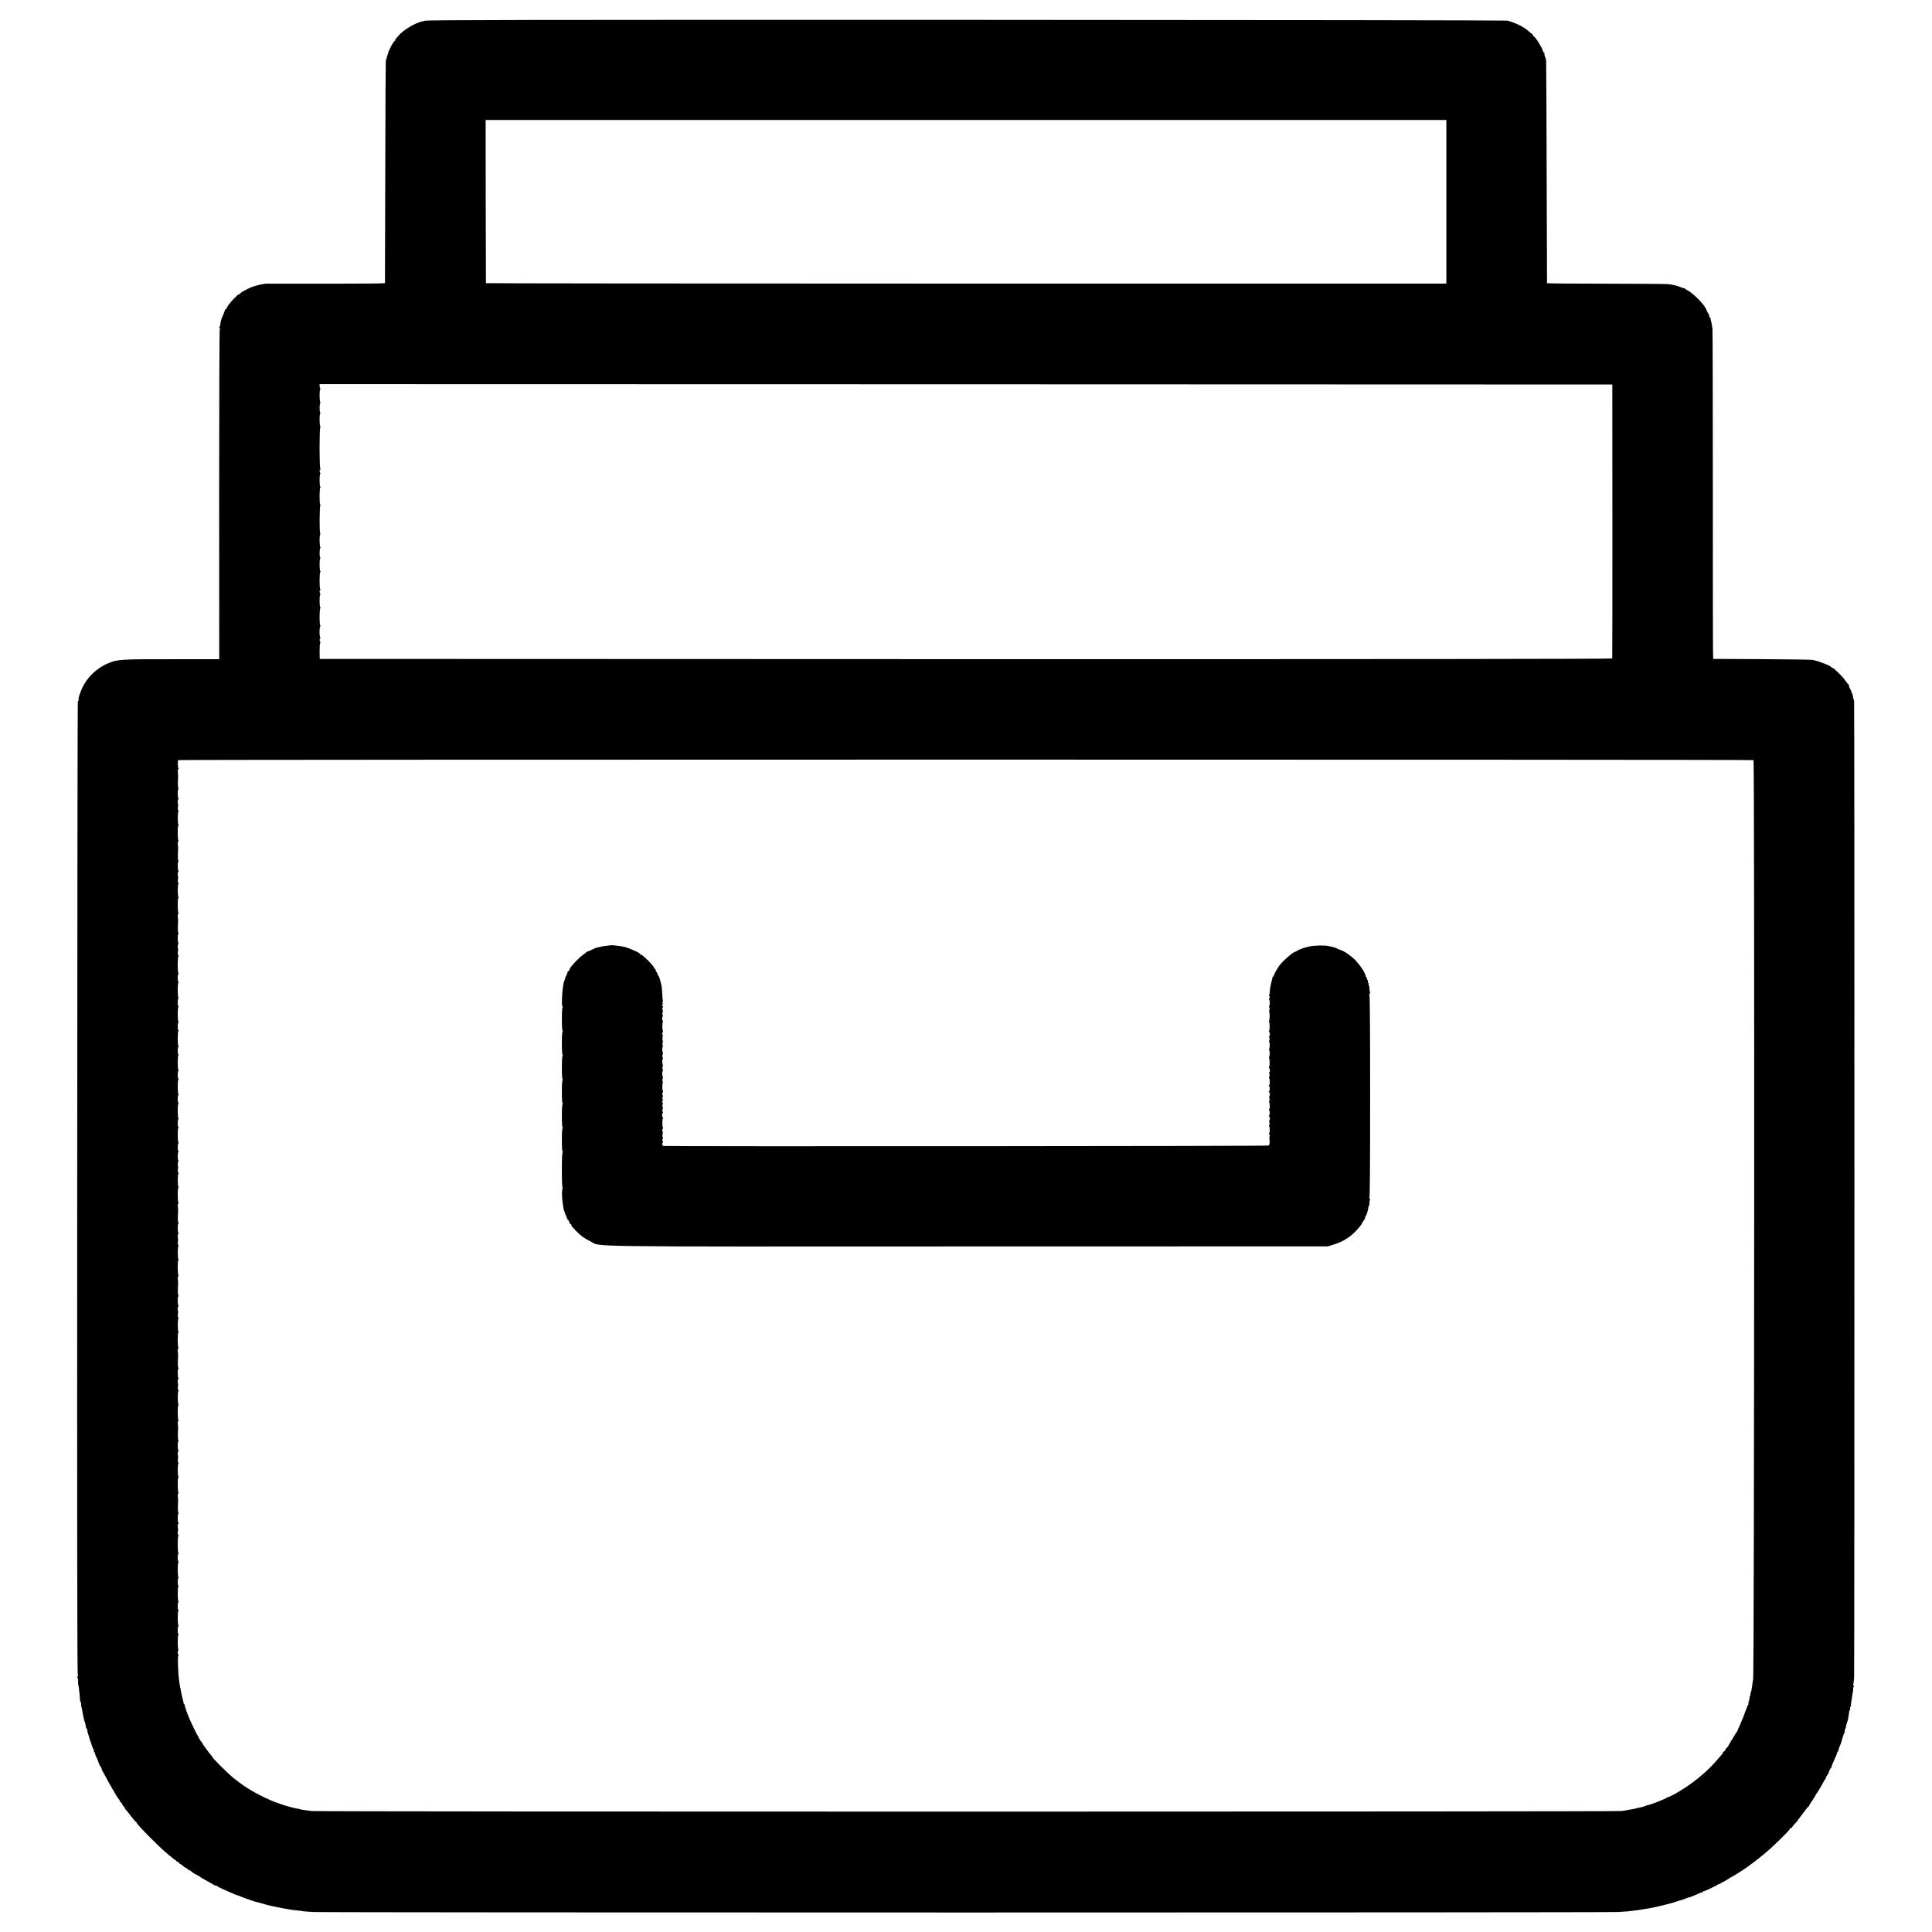
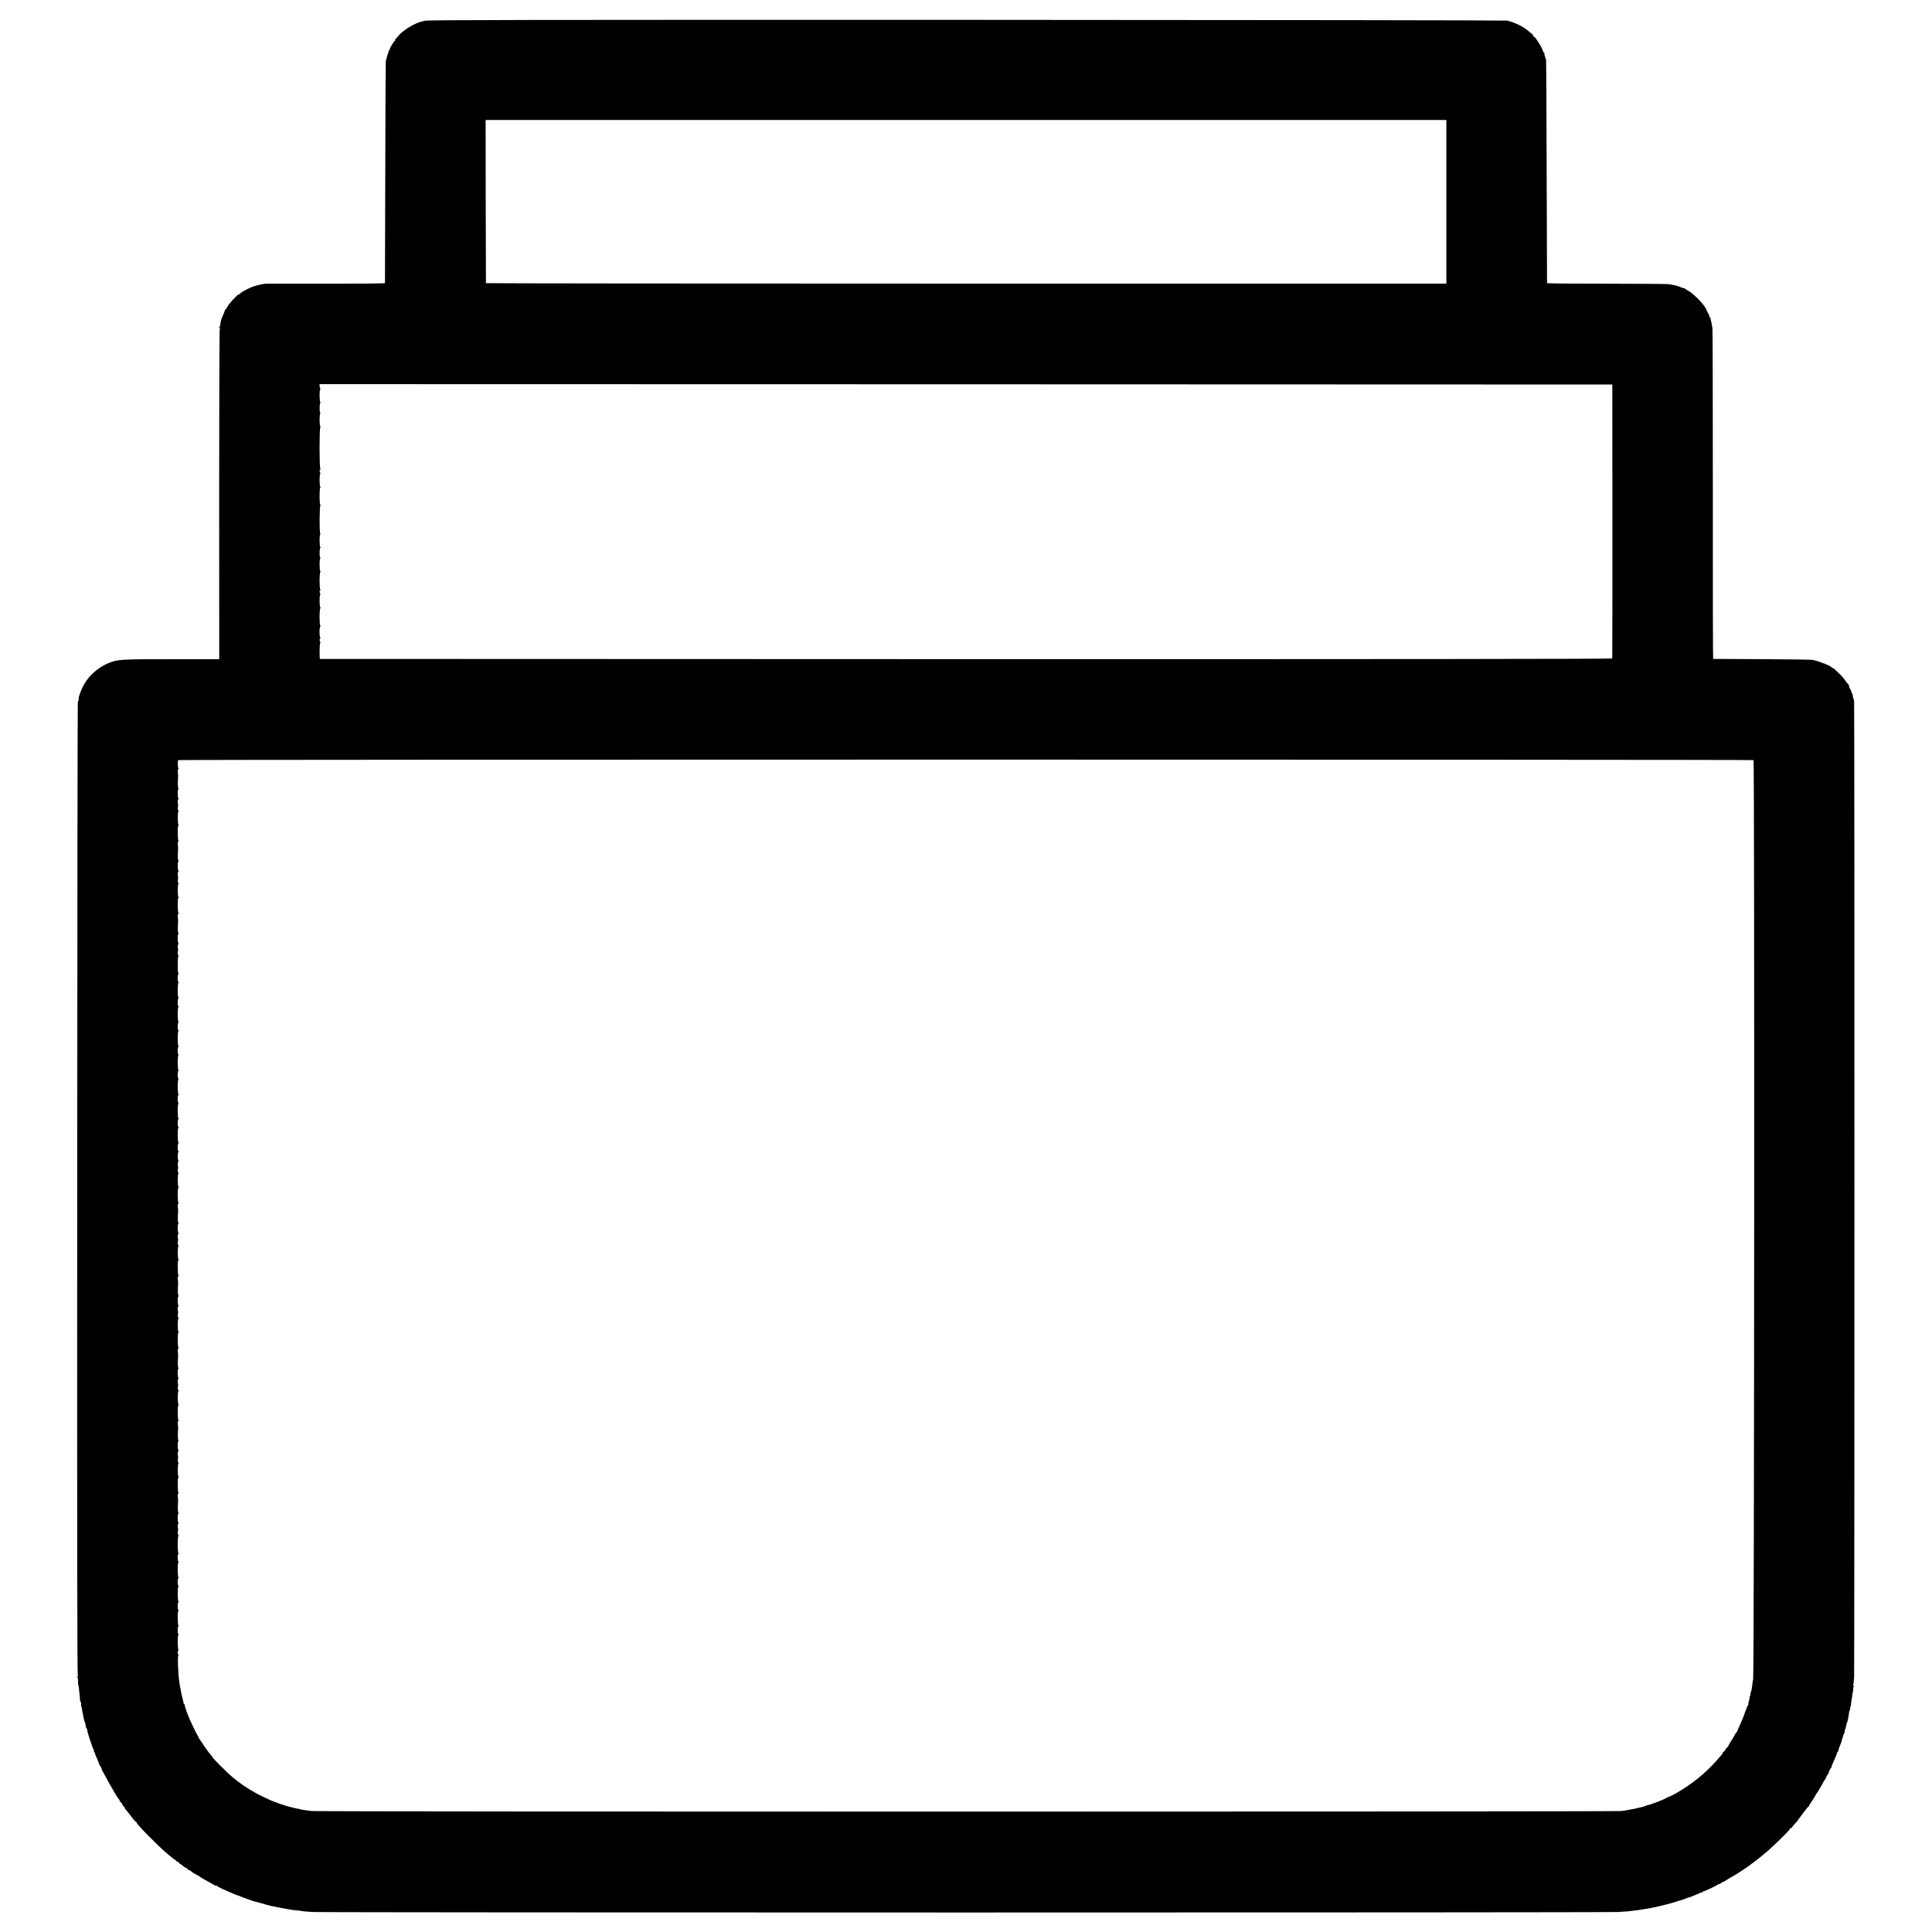
<svg xmlns="http://www.w3.org/2000/svg" version="1.0" width="2560pt" height="2560pt" viewBox="0 0 2560 2560" preserveAspectRatio="xMidYMid meet">
  <g transform="translate(0,2560) scale(0.1,-0.1)" fill="#000000" stroke="none">
    <path d="M5630 25325 c-30 -7 -56 -14 -57 -14 -2 -1 -11 -4 -20 -7 -93 -31 -226 -118 -276 -181 -10 -13 -25 -29 -32 -37 -8 -7 -11 -16 -8 -20 4 -3 1 -6 -5 -6 -9 0 -64 -91 -67 -110 0 -3 -5 -12 -10 -20 -5 -8 -10 -19 -10 -25 -1 -5 -4 -17 -7 -25 -4 -8 -10 -28 -14 -45 -4 -16 -9 -37 -12 -45 -2 -8 -6 -672 -7 -1475 -2 -803 -3 -1463 -4 -1467 -1 -4 -306 -7 -678 -7 -838 0 -874 0 -893 0 -32 1 -137 -23 -190 -43 -63 -24 -160 -79 -160 -90 0 -5 -6 -8 -14 -8 -19 0 -133 -124 -154 -166 -8 -19 -19 -34 -24 -34 -4 0 -8 -5 -8 -10 0 -6 -9 -29 -19 -53 -33 -73 -37 -89 -43 -147 0 -8 -6 -18 -12 -22 -8 -5 -7 -8 2 -8 9 0 10 -6 4 -17 -5 -10 -8 -999 -8 -2198 l1 -2180 -615 0 c-691 1 -729 -2 -848 -50 -156 -63 -287 -187 -353 -332 -31 -68 -58 -153 -46 -146 6 4 7 1 1 -8 -4 -8 -11 -21 -13 -29 -3 -8 -7 -2910 -8 -6448 -2 -4642 0 -6439 8 -6454 8 -15 8 -19 0 -14 -6 4 -11 2 -11 -3 0 -6 3 -11 8 -11 4 0 7 -21 6 -48 0 -26 2 -51 5 -57 3 -5 6 -23 7 -40 1 -16 5 -55 9 -85 3 -30 6 -63 6 -72 0 -10 3 -18 7 -18 4 0 7 -12 6 -27 -1 -16 1 -32 4 -38 3 -5 7 -18 8 -30 1 -11 5 -33 9 -50 4 -16 9 -43 12 -60 2 -16 7 -37 10 -45 4 -8 7 -18 8 -22 2 -5 3 -9 4 -10 1 -2 4 -19 7 -38 2 -19 9 -37 14 -38 6 -2 8 -7 5 -12 -6 -9 73 -252 84 -260 5 -3 7 -13 5 -22 -1 -10 2 -18 7 -18 5 0 9 -7 9 -15 0 -8 4 -23 10 -33 9 -16 32 -70 34 -82 1 -3 5 -11 9 -17 5 -7 5 -13 2 -13 -4 0 1 -7 9 -16 9 -8 19 -27 23 -42 3 -15 9 -29 12 -32 3 -3 20 -33 38 -67 17 -34 55 -103 85 -153 29 -50 58 -100 64 -110 6 -11 19 -29 29 -40 10 -11 14 -20 10 -20 -4 0 2 -8 13 -19 12 -10 22 -23 22 -28 0 -5 9 -19 20 -31 12 -12 18 -22 15 -22 -4 0 1 -8 10 -17 10 -9 42 -50 72 -90 31 -40 59 -73 64 -73 5 0 9 -5 9 -11 0 -22 300 -325 415 -419 38 -30 74 -61 82 -68 7 -7 13 -10 13 -5 0 4 5 0 11 -9 5 -10 16 -18 23 -18 8 0 16 -7 20 -15 3 -8 10 -15 15 -15 6 0 22 -11 37 -25 15 -14 33 -25 39 -25 7 0 16 -7 19 -16 4 -9 9 -14 13 -11 3 4 20 -5 36 -19 17 -14 40 -30 51 -35 27 -13 61 -32 77 -45 8 -6 46 -28 84 -49 39 -21 80 -45 93 -53 12 -8 22 -11 22 -7 0 5 8 1 18 -7 9 -8 46 -27 82 -43 36 -15 85 -37 110 -48 25 -12 47 -21 50 -22 5 0 54 -18 95 -35 41 -16 165 -60 168 -58 2 1 70 -18 152 -42 17 -5 41 -11 55 -14 14 -3 48 -10 75 -15 44 -10 91 -18 198 -37 16 -2 53 -7 83 -9 31 -3 59 -7 62 -9 4 -2 69 -7 145 -11 170 -9 17140 -9 17287 0 58 3 119 7 135 9 101 12 152 19 170 22 10 2 35 6 55 9 20 3 47 8 60 10 14 3 36 7 50 10 31 6 43 9 150 35 72 17 130 34 200 58 8 3 24 7 34 9 11 2 25 8 33 14 7 6 13 8 13 4 0 -4 7 -2 15 5 8 7 15 10 15 7 0 -3 17 1 38 10 20 8 48 20 62 26 14 6 27 11 30 12 3 0 15 6 26 13 12 6 24 8 28 5 3 -3 6 -1 6 5 0 7 7 12 15 12 15 0 169 73 190 90 6 5 14 8 17 5 3 -3 11 1 18 10 7 8 18 15 24 15 6 0 35 16 64 35 29 19 56 35 60 36 11 3 176 108 207 132 6 4 42 31 81 60 39 29 78 59 86 67 9 8 31 26 49 40 89 69 349 321 349 340 0 5 7 10 17 10 9 0 14 3 10 6 -3 3 13 25 35 48 23 22 41 43 40 46 0 3 11 19 25 35 14 17 43 56 66 88 22 31 45 57 49 57 4 0 8 4 8 9 0 6 20 39 45 75 25 37 45 70 45 75 0 5 3 11 8 13 7 3 64 98 92 153 8 17 21 36 28 43 7 8 10 18 7 23 -4 5 -1 9 4 9 6 0 11 7 11 15 0 8 5 15 10 15 6 0 9 3 9 8 -3 12 23 72 30 72 4 0 8 6 8 13 0 11 14 45 60 147 9 19 16 41 16 48 0 6 4 12 9 12 4 0 8 7 8 16 0 9 6 30 14 47 21 49 29 71 31 87 1 8 5 23 9 32 4 9 9 22 10 30 1 7 7 23 14 34 6 12 9 24 6 27 -3 3 -2 12 2 19 9 14 9 15 19 62 3 16 8 33 11 38 3 4 7 16 9 27 11 60 18 98 18 114 1 9 5 17 9 17 4 0 5 9 3 20 -2 11 -1 20 3 20 4 0 7 12 8 28 0 15 4 45 8 67 5 22 9 51 10 65 1 14 4 30 7 35 3 6 5 25 4 43 -1 17 3 32 8 32 5 0 4 6 -2 13 -6 8 -8 17 -4 20 3 4 8 46 11 94 5 93 6 12874 0 12931 -1 17 -5 32 -8 32 -3 0 -7 14 -8 32 -2 18 -6 35 -10 38 -4 3 -9 14 -10 25 -2 10 -10 28 -18 39 -8 11 -14 28 -14 37 0 10 -4 19 -8 21 -5 2 -22 24 -40 49 -27 41 -58 73 -143 152 -10 9 -23 17 -28 17 -5 0 -11 3 -13 8 -8 19 -159 79 -248 98 -19 4 -323 8 -675 10 -352 1 -642 2 -645 3 -3 0 -5 985 -4 2189 0 1203 -2 2191 -5 2197 -3 5 -6 21 -7 35 -1 14 -7 39 -12 57 -6 17 -8 34 -4 37 3 3 0 6 -6 6 -7 0 -12 8 -12 18 0 10 -8 29 -17 42 -10 14 -17 27 -15 30 1 3 -12 28 -29 55 -39 62 -163 183 -215 210 -22 11 -42 24 -45 28 -3 5 -9 8 -13 8 -7 -1 -34 8 -61 19 -32 15 -101 30 -152 35 -26 3 -398 5 -825 6 -428 0 -779 3 -779 7 -1 4 -3 662 -5 1462 -2 800 -5 1469 -7 1485 -2 17 -9 43 -16 58 -6 16 -9 32 -6 37 3 5 0 10 -5 12 -6 2 -12 10 -14 18 -8 42 -99 188 -122 197 -8 3 -14 11 -14 19 0 8 -3 14 -7 14 -5 0 -26 16 -47 36 -65 58 -168 110 -283 141 -15 4 -3236 9 -7158 10 -5901 1 -7139 -1 -7185 -12z m13535 -2399 l0 -1084 -6362 0 c-3500 0 -6364 3 -6364 6 -1 4 -2 492 -3 1085 l-1 1077 6365 0 6365 0 0 -1084z m2200 -4231 c1 -995 -1 -1815 -2 -1820 -2 -7 -2858 -10 -8561 -9 -4706 1 -8559 2 -8562 3 -8 2 -6 199 2 207 4 4 4 12 1 18 -11 18 -10 46 1 46 7 0 8 3 1 8 -6 4 -11 39 -11 77 0 39 5 73 11 77 7 5 7 8 0 8 -14 0 -14 222 0 232 7 5 7 8 0 8 -12 0 -14 154 -3 166 4 4 4 12 1 18 -11 18 -10 46 1 46 8 0 8 3 1 8 -14 9 -14 224 0 234 7 5 7 8 0 8 -12 0 -14 154 -3 166 4 4 4 12 0 18 -11 17 -8 126 3 126 7 0 6 3 0 8 -12 8 -14 156 -3 168 4 4 4 12 1 18 -12 18 -9 366 2 366 6 0 6 3 0 8 -14 9 -14 224 0 234 7 5 7 8 0 8 -12 0 -14 154 -3 166 4 4 4 12 1 18 -11 18 -10 46 1 46 7 0 8 3 1 8 -14 10 -14 544 0 554 7 5 7 8 0 8 -12 0 -14 154 -3 166 4 4 4 12 0 18 -11 17 -8 126 3 126 7 0 6 3 0 8 -12 8 -14 156 -3 168 4 4 5 12 1 17 -4 6 -7 21 -8 34 l-1 23 8565 -2 8565 -3 1 -1810z m1870 -3167 c15 -9 10 -12183 -5 -12183 -1 0 -4 -13 -6 -30 -9 -81 -18 -127 -25 -140 -4 -5 -5 -18 -4 -27 2 -10 -1 -18 -6 -18 -6 0 -8 -4 -5 -8 3 -5 -1 -30 -9 -55 -8 -26 -11 -47 -7 -47 4 0 3 -4 -3 -8 -5 -4 -22 -44 -38 -89 -15 -46 -45 -121 -67 -168 -21 -47 -39 -88 -39 -92 1 -3 -3 -9 -8 -12 -4 -3 -17 -22 -27 -41 -11 -19 -34 -59 -53 -88 -18 -28 -33 -55 -32 -58 0 -3 -9 -14 -20 -23 -12 -10 -21 -24 -21 -30 0 -6 -7 -14 -15 -17 -8 -4 -15 -10 -15 -16 0 -5 -6 -16 -12 -23 -7 -7 -31 -35 -53 -61 -154 -183 -360 -348 -587 -473 -43 -23 -78 -38 -78 -34 0 4 -4 3 -8 -3 -12 -17 -228 -102 -269 -105 -5 -1 -15 -5 -24 -10 -9 -4 -27 -10 -40 -13 -48 -10 -71 -15 -87 -20 -9 -3 -35 -8 -57 -11 -22 -4 -47 -8 -55 -10 -8 -2 -42 -8 -75 -12 -76 -10 -17293 -11 -17357 0 -27 4 -69 10 -95 13 -27 3 -51 8 -54 10 -3 2 -21 6 -40 9 -19 3 -42 8 -51 11 -9 3 -25 7 -36 9 -48 9 -214 66 -277 95 -210 96 -333 171 -481 291 -87 71 -295 279 -279 279 2 0 -7 12 -22 27 -14 16 -39 48 -56 73 -17 25 -33 47 -36 50 -3 3 -12 17 -20 33 -8 15 -18 27 -23 27 -5 0 -6 5 -3 10 3 6 2 10 -4 10 -5 0 -13 10 -17 23 -4 12 -10 24 -13 27 -10 8 -107 211 -129 270 -11 30 -23 64 -28 75 -9 26 -15 47 -16 63 -1 6 -4 12 -8 12 -4 0 -7 6 -7 13 -1 6 -8 41 -18 77 -9 36 -18 79 -20 95 -2 17 -4 30 -5 30 -2 0 -4 9 -5 20 -2 11 -6 40 -10 65 -16 108 -24 340 -12 340 4 0 5 4 2 10 -13 21 -14 54 -2 62 6 4 8 8 2 8 -12 0 -14 179 -2 198 5 6 5 12 0 12 -12 0 -11 94 1 102 7 5 7 8 1 8 -12 0 -14 179 -2 198 5 6 5 12 0 12 -12 0 -11 94 1 102 7 5 7 8 1 8 -12 0 -14 179 -2 198 5 6 5 12 0 12 -12 0 -11 94 1 102 7 5 7 8 1 8 -12 0 -14 179 -2 198 5 6 5 12 0 12 -4 0 -8 23 -9 50 0 29 4 50 10 50 7 0 7 3 1 8 -14 10 -14 225 0 234 7 5 6 8 -1 8 -10 0 -12 32 -4 65 1 6 1 12 0 15 -9 22 -6 70 3 70 8 0 8 3 2 8 -12 8 -14 122 -3 122 5 0 5 8 0 18 -7 14 -7 79 -2 157 1 6 -1 29 -4 53 -3 28 0 42 7 42 8 0 8 3 2 8 -12 8 -14 202 -2 202 4 0 5 6 1 12 -12 20 -11 178 1 178 7 0 6 3 -1 8 -9 6 -11 38 -4 67 1 6 1 12 0 15 -9 22 -6 70 3 70 8 0 8 3 2 8 -12 8 -14 122 -3 122 5 0 5 8 0 18 -7 14 -7 79 -2 157 1 6 -1 29 -4 53 -3 28 0 42 7 42 8 0 8 3 2 8 -12 8 -14 202 -2 202 4 0 5 6 1 12 -12 20 -11 178 1 178 7 0 6 3 -1 8 -9 6 -11 38 -4 67 1 6 1 12 0 15 -9 22 -6 70 3 70 8 0 8 3 2 8 -12 8 -14 122 -3 122 5 0 5 8 0 18 -7 14 -7 79 -2 157 1 6 -1 29 -4 53 -3 28 0 42 7 42 8 0 8 3 2 8 -12 8 -14 202 -2 202 4 0 5 6 1 12 -12 20 -11 178 1 178 7 0 6 3 -1 8 -9 6 -11 38 -4 67 1 6 1 12 0 15 -9 22 -6 70 3 70 8 0 8 3 2 8 -12 8 -14 122 -3 122 5 0 5 8 0 18 -7 14 -7 79 -2 157 1 6 -1 29 -4 52 -3 29 0 43 7 43 8 0 8 3 2 8 -12 8 -14 202 -2 202 4 0 5 6 1 12 -12 20 -11 178 1 178 7 0 6 3 -1 8 -9 6 -11 38 -4 67 1 6 1 12 0 15 -9 22 -6 70 3 70 8 0 8 3 2 8 -12 8 -14 122 -3 122 5 0 5 8 0 18 -7 14 -7 79 -2 157 1 6 -1 29 -4 53 -3 28 0 42 7 42 8 0 8 3 2 8 -12 8 -14 202 -2 202 4 0 5 6 1 12 -12 20 -11 178 1 178 7 0 6 3 -1 8 -9 6 -11 38 -4 67 1 6 1 12 0 15 -8 18 -5 66 4 72 6 4 7 8 1 8 -12 0 -13 99 -2 118 5 6 5 12 0 12 -12 0 -11 94 1 102 7 5 7 8 1 8 -12 0 -14 179 -2 198 5 6 5 12 0 12 -12 0 -11 94 1 102 7 5 7 8 1 8 -12 0 -14 179 -2 198 5 6 5 12 0 12 -12 0 -11 94 1 102 7 5 7 8 1 8 -12 0 -14 179 -2 198 5 6 5 12 0 12 -12 0 -11 94 1 102 7 5 7 8 1 8 -12 0 -14 179 -2 198 5 6 5 12 0 12 -12 0 -11 94 1 102 7 5 7 8 1 8 -12 0 -14 179 -2 198 5 6 5 12 0 12 -12 0 -11 94 1 102 7 5 7 8 1 8 -12 0 -14 179 -2 198 5 6 5 12 0 12 -12 0 -11 94 1 102 7 5 7 8 1 8 -12 0 -14 179 -2 198 5 6 5 12 0 12 -4 0 -8 23 -9 50 0 29 4 50 10 50 7 0 7 3 1 8 -14 10 -14 225 0 234 7 5 6 8 -1 8 -10 0 -12 32 -4 65 1 6 1 12 0 15 -9 22 -6 70 3 70 8 0 8 3 2 8 -12 8 -14 122 -3 122 5 0 5 8 0 18 -7 14 -7 79 -2 157 1 6 -1 29 -4 53 -3 28 0 42 7 42 8 0 8 3 2 8 -12 8 -14 202 -2 202 4 0 5 6 1 12 -12 20 -11 178 1 178 7 0 6 3 -1 8 -9 6 -11 38 -4 67 1 6 1 12 0 15 -9 22 -6 70 3 70 8 0 8 3 2 8 -12 8 -14 122 -3 122 5 0 5 8 0 18 -7 14 -7 79 -2 157 1 6 -1 29 -4 53 -3 28 0 42 7 42 8 0 8 3 2 8 -12 8 -14 202 -2 202 4 0 5 6 1 12 -12 20 -11 178 1 178 7 0 6 3 -1 8 -9 6 -11 38 -4 67 1 6 1 12 0 15 -9 22 -6 70 3 70 8 0 8 3 2 8 -12 8 -14 122 -3 122 5 0 5 8 0 18 -7 14 -7 68 -2 157 0 6 -1 28 -3 50 -3 23 0 43 7 47 6 4 7 8 1 8 -8 0 -12 69 -6 108 1 9 20862 9 20876 0z" />
-     <path d="M8087 13074 c-1 -1 -27 -4 -57 -7 -30 -3 -70 -10 -87 -16 -18 -5 -33 -8 -33 -6 0 2 -27 -10 -60 -26 -33 -16 -64 -29 -69 -29 -5 0 -11 -3 -13 -7 -1 -5 -21 -20 -44 -36 -22 -15 -65 -54 -95 -86 -70 -77 -75 -83 -83 -109 -4 -12 -12 -22 -17 -22 -5 0 -9 -6 -9 -12 0 -7 -7 -26 -15 -42 -9 -16 -17 -37 -18 -45 -1 -9 -5 -21 -9 -26 -24 -39 -45 -345 -23 -345 7 0 7 -3 0 -8 -6 -4 -10 -69 -10 -157 0 -88 4 -153 10 -157 7 -5 7 -8 0 -8 -6 0 -10 -58 -10 -155 0 -97 4 -155 10 -155 7 0 7 -3 0 -8 -6 -4 -10 -69 -10 -157 0 -88 4 -153 10 -157 7 -5 7 -8 0 -8 -6 0 -10 -58 -10 -155 0 -97 4 -155 10 -155 7 0 7 -3 0 -8 -6 -4 -10 -69 -10 -157 0 -88 4 -153 10 -157 7 -5 7 -8 0 -8 -6 0 -10 -58 -10 -155 0 -97 4 -155 10 -155 7 0 7 -3 0 -8 -6 -4 -10 -95 -10 -237 0 -142 4 -233 10 -237 7 -5 6 -8 0 -8 -11 0 -11 -111 0 -185 3 -22 8 -55 11 -74 2 -19 10 -41 16 -48 6 -7 7 -13 3 -13 -4 0 -3 -6 2 -12 6 -7 16 -30 22 -50 7 -21 16 -38 21 -38 4 0 11 -11 14 -25 4 -14 11 -25 16 -25 6 0 10 -5 10 -10 0 -13 12 -28 66 -83 65 -67 103 -94 189 -136 151 -75 -289 -69 5002 -67 l4768 1 80 25 c137 42 241 113 338 231 20 25 37 49 37 53 0 5 9 19 20 33 11 14 20 34 20 44 0 11 4 19 8 19 9 0 39 108 34 123 -1 4 2 7 6 7 5 0 8 12 7 28 -1 15 2 37 6 50 6 15 5 22 -4 22 -7 0 -8 3 -2 8 7 4 10 465 10 1347 0 882 -3 1343 -10 1347 -6 5 -6 8 1 8 8 0 10 11 5 33 -5 18 -7 40 -5 50 1 9 -2 19 -6 22 -5 3 -7 12 -4 19 3 8 1 17 -5 20 -6 4 -8 13 -5 20 3 8 1 17 -5 21 -6 3 -11 15 -11 26 0 10 -5 19 -12 19 -6 0 -8 3 -5 6 3 4 1 16 -5 28 -7 11 -13 23 -13 26 -1 9 -60 94 -76 111 -9 9 -21 23 -25 30 -12 19 -93 87 -140 116 -21 14 -74 39 -87 41 -4 1 -20 8 -35 16 -15 8 -41 16 -57 19 -17 3 -41 9 -55 12 -42 11 -183 8 -240 -4 -71 -15 -158 -45 -173 -60 -6 -6 -15 -11 -20 -11 -29 0 -167 -119 -219 -190 -30 -42 -73 -122 -70 -132 1 -5 -2 -8 -8 -8 -6 0 -9 -3 -9 -7 1 -5 0 -10 -1 -13 -1 -3 -3 -12 -5 -20 -2 -8 -7 -26 -10 -40 -15 -60 -17 -77 -19 -115 -1 -22 -5 -46 -9 -52 -5 -7 -4 -13 2 -13 7 0 7 -8 1 -25 -5 -14 -6 -25 -2 -25 4 0 7 -18 7 -40 1 -22 -3 -40 -8 -40 -4 0 -4 -8 2 -17 5 -10 5 -26 0 -40 -5 -13 -5 -23 -1 -23 8 0 7 -104 -2 -118 -3 -5 -3 -12 0 -15 11 -10 9 -117 -1 -117 -7 0 -7 -3 0 -8 13 -9 17 -62 4 -62 -6 0 -7 -6 0 -17 5 -10 5 -26 0 -40 -5 -13 -5 -23 -1 -23 11 0 8 -84 -3 -92 -7 -5 -7 -8 0 -8 11 0 12 -81 2 -97 -4 -6 -4 -13 -1 -16 11 -10 9 -117 -1 -117 -7 0 -7 -3 0 -8 13 -9 17 -62 4 -62 -6 0 -7 -6 0 -17 5 -10 5 -26 0 -40 -5 -13 -5 -23 -1 -23 4 0 7 -20 7 -45 0 -25 -4 -45 -10 -45 -7 0 -7 -3 0 -8 6 -4 10 -20 10 -37 0 -16 -4 -33 -10 -37 -7 -5 -7 -8 0 -8 12 0 16 -60 3 -60 -5 0 -5 -7 1 -17 5 -10 5 -26 0 -40 -5 -13 -5 -23 -1 -23 4 0 7 -20 7 -45 0 -25 -4 -45 -10 -45 -7 0 -7 -3 0 -8 6 -4 10 -20 10 -37 0 -16 -4 -33 -10 -37 -7 -5 -7 -8 0 -8 12 0 16 -60 3 -60 -5 0 -5 -7 1 -17 5 -10 5 -26 0 -40 -5 -13 -5 -23 -1 -23 11 0 8 -84 -3 -92 -6 -5 -6 -8 2 -8 9 0 11 -19 3 -40 -1 -3 -1 -9 0 -15 6 -28 4 -77 -2 -82 -5 -2 -6 -8 -4 -12 5 -8 -7996 -13 -8025 -5 -16 4 -19 30 -5 52 4 6 3 12 -3 12 -7 0 -7 8 -1 25 5 13 5 27 1 30 -5 3 -5 21 -1 40 4 19 4 35 0 35 -9 0 -8 20 3 36 3 6 4 14 1 17 -11 10 -9 117 1 117 7 0 7 3 0 8 -13 9 -17 62 -4 62 6 0 7 6 0 17 -5 10 -5 26 0 40 5 13 4 25 -1 28 -6 3 -6 15 0 30 6 16 6 25 0 25 -12 0 -9 22 5 32 6 5 6 8 -2 8 -8 0 -9 9 -3 30 5 17 5 30 0 30 -9 0 -8 19 3 36 3 6 4 14 1 17 -9 9 -10 107 -1 107 4 0 4 8 -2 17 -5 10 -5 26 -1 39 5 12 6 24 3 28 -10 9 -10 76 -1 76 5 0 5 7 -1 17 -5 10 -5 26 -1 39 5 12 6 24 3 28 -10 9 -10 76 -1 76 5 0 5 7 -1 17 -5 10 -5 26 -1 39 5 12 6 24 3 28 -10 9 -10 76 -1 76 5 0 5 7 -1 17 -5 10 -5 26 0 40 4 12 4 25 0 28 -5 3 -5 21 -1 40 4 19 4 35 0 35 -9 0 -8 20 3 36 3 6 4 14 1 17 -11 10 -9 117 1 117 7 0 7 3 0 8 -13 9 -17 62 -4 62 6 0 7 6 0 17 -5 10 -5 26 0 40 5 13 4 25 -1 28 -6 3 -6 15 0 30 6 16 6 25 0 25 -12 0 -9 22 5 32 6 5 5 8 -4 8 -10 0 -11 3 -2 13 6 8 8 16 5 20 -3 3 -7 43 -9 89 -2 46 -6 93 -9 106 -3 12 -8 30 -10 40 -12 55 -30 102 -39 102 -6 0 -7 3 -4 6 4 4 -2 19 -13 34 -11 15 -17 30 -13 34 3 3 1 6 -5 6 -7 0 -12 4 -12 10 0 25 -153 180 -177 180 -9 0 -13 3 -10 7 11 11 -142 81 -213 97 -56 13 -175 26 -183 20z" />
  </g>
</svg>